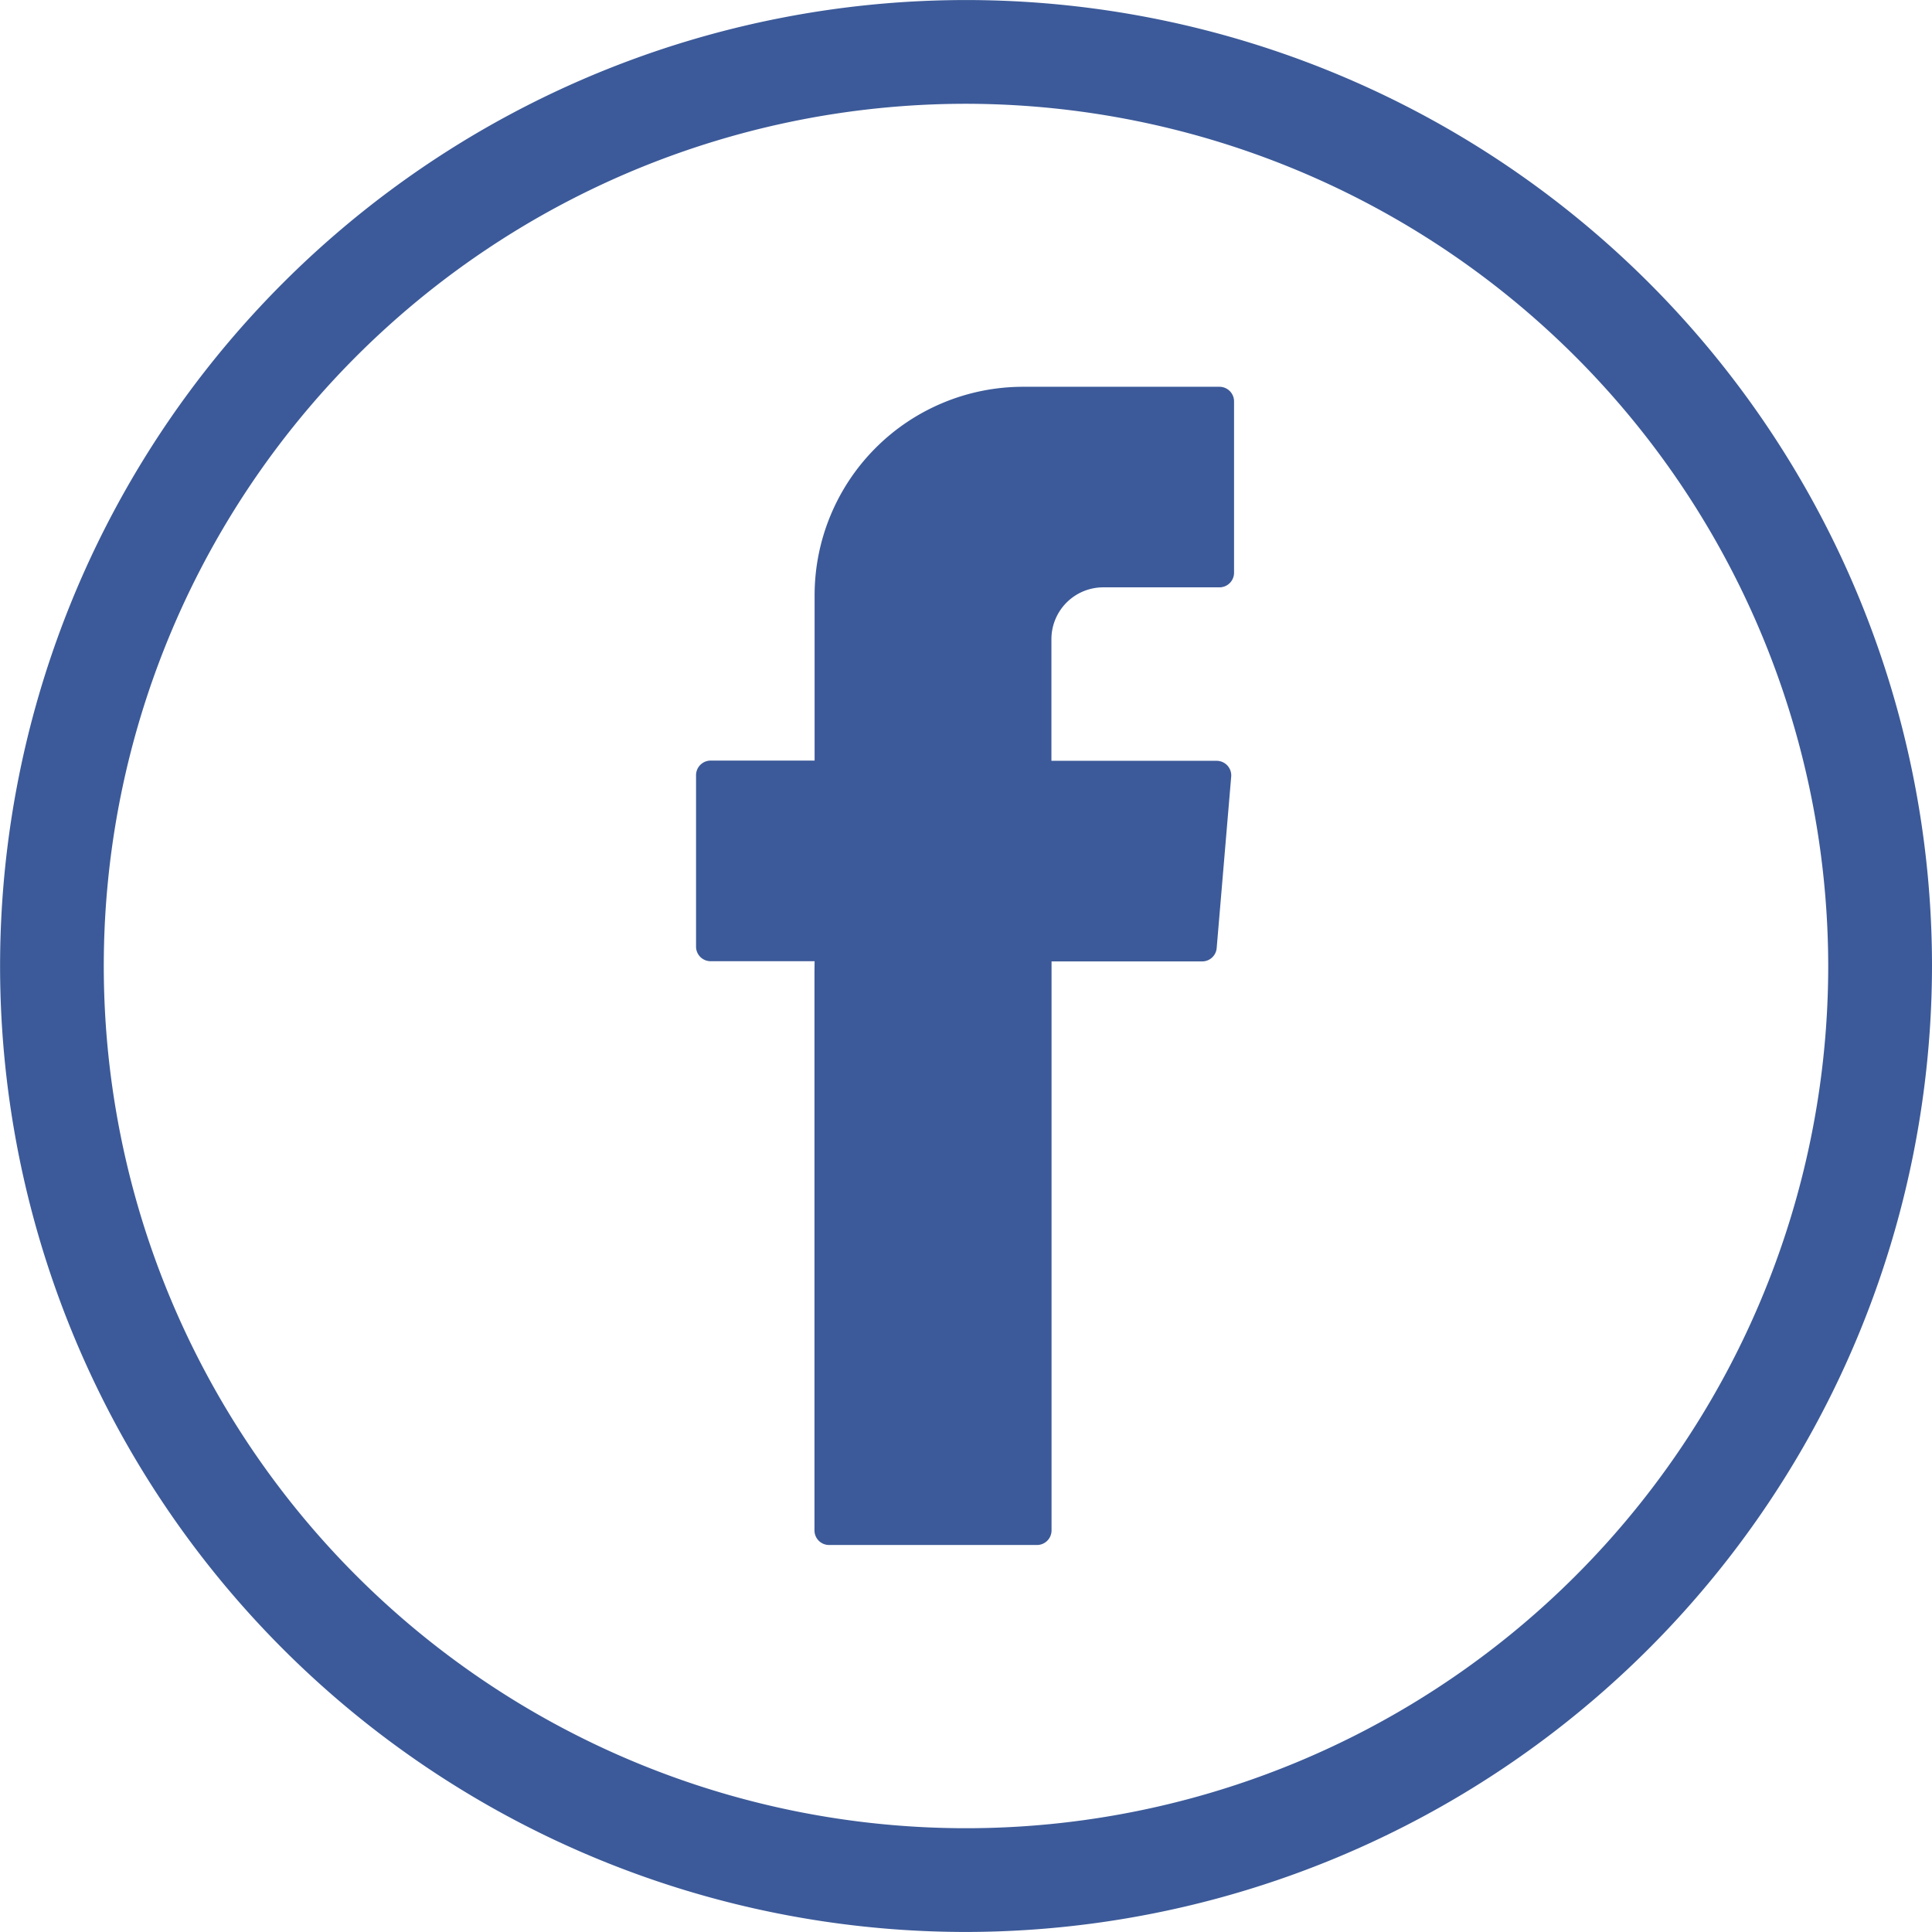
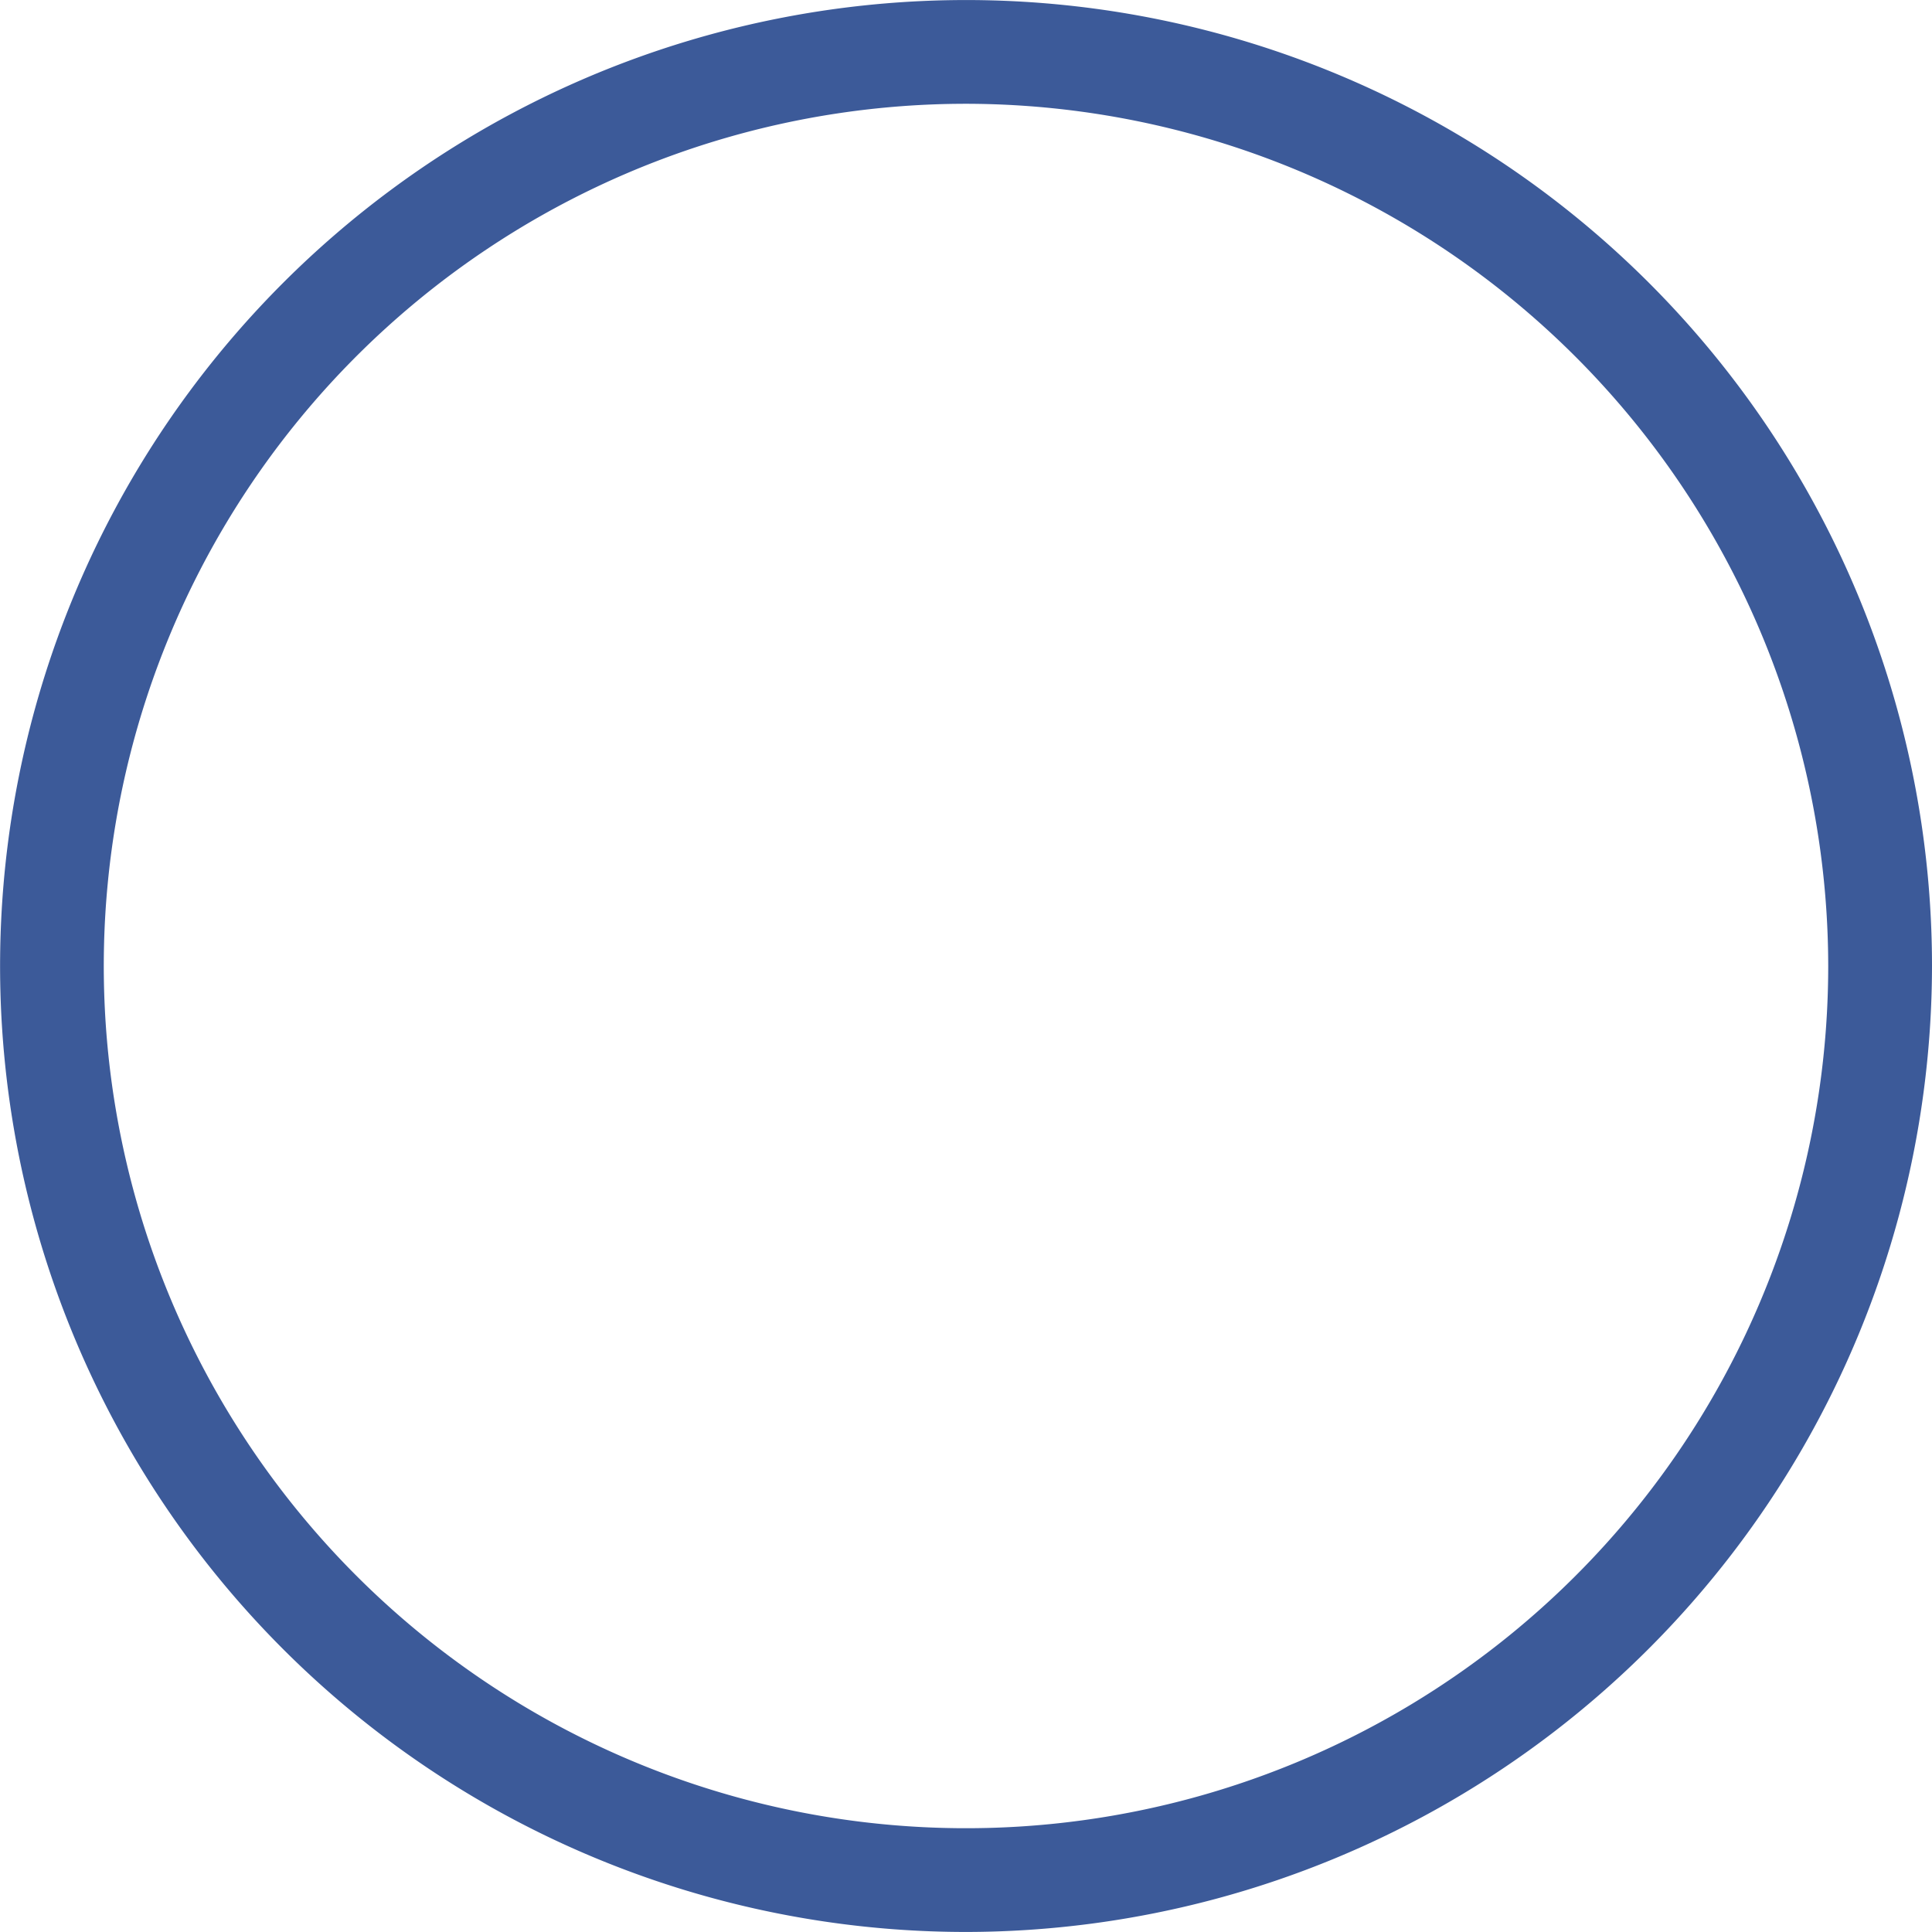
<svg xmlns="http://www.w3.org/2000/svg" width="44.716" height="44.715" viewBox="0 0 44.716 44.715">
  <g id="Group_47" data-name="Group 47" transform="translate(0)">
    <g id="Group_45" data-name="Group 45" transform="translate(0)">
      <path id="Path_29" data-name="Path 29" d="M153.678,247.662A22.357,22.357,0,1,1,176.036,225.3,22.383,22.383,0,0,1,153.678,247.662Zm0-42.313A19.956,19.956,0,1,0,173.634,225.3,19.978,19.978,0,0,0,153.678,205.349Z" transform="translate(-131.32 -202.947)" fill="#3c5a99" />
    </g>
    <g id="Group_46" data-name="Group 46" transform="translate(16.108 8.957)">
-       <path id="Path_30" data-name="Path 30" d="M153.727,227.388v12.958a.338.338,0,0,0,.338.337h4.812a.338.338,0,0,0,.337-.337V227.176H162.7a.337.337,0,0,0,.336-.309l.336-3.968a.338.338,0,0,0-.337-.366h-3.824v-2.815a1.2,1.2,0,0,1,1.194-1.2H163.1a.338.338,0,0,0,.338-.338v-3.967a.338.338,0,0,0-.338-.337h-4.543a4.827,4.827,0,0,0-4.827,4.827v3.825h-2.406a.338.338,0,0,0-.338.338v3.968a.337.337,0,0,0,.338.337h2.406Z" transform="translate(-150.984 -213.881)" fill="#3c5a99" fill-rule="evenodd" />
-     </g>
+       </g>
  </g>
</svg>